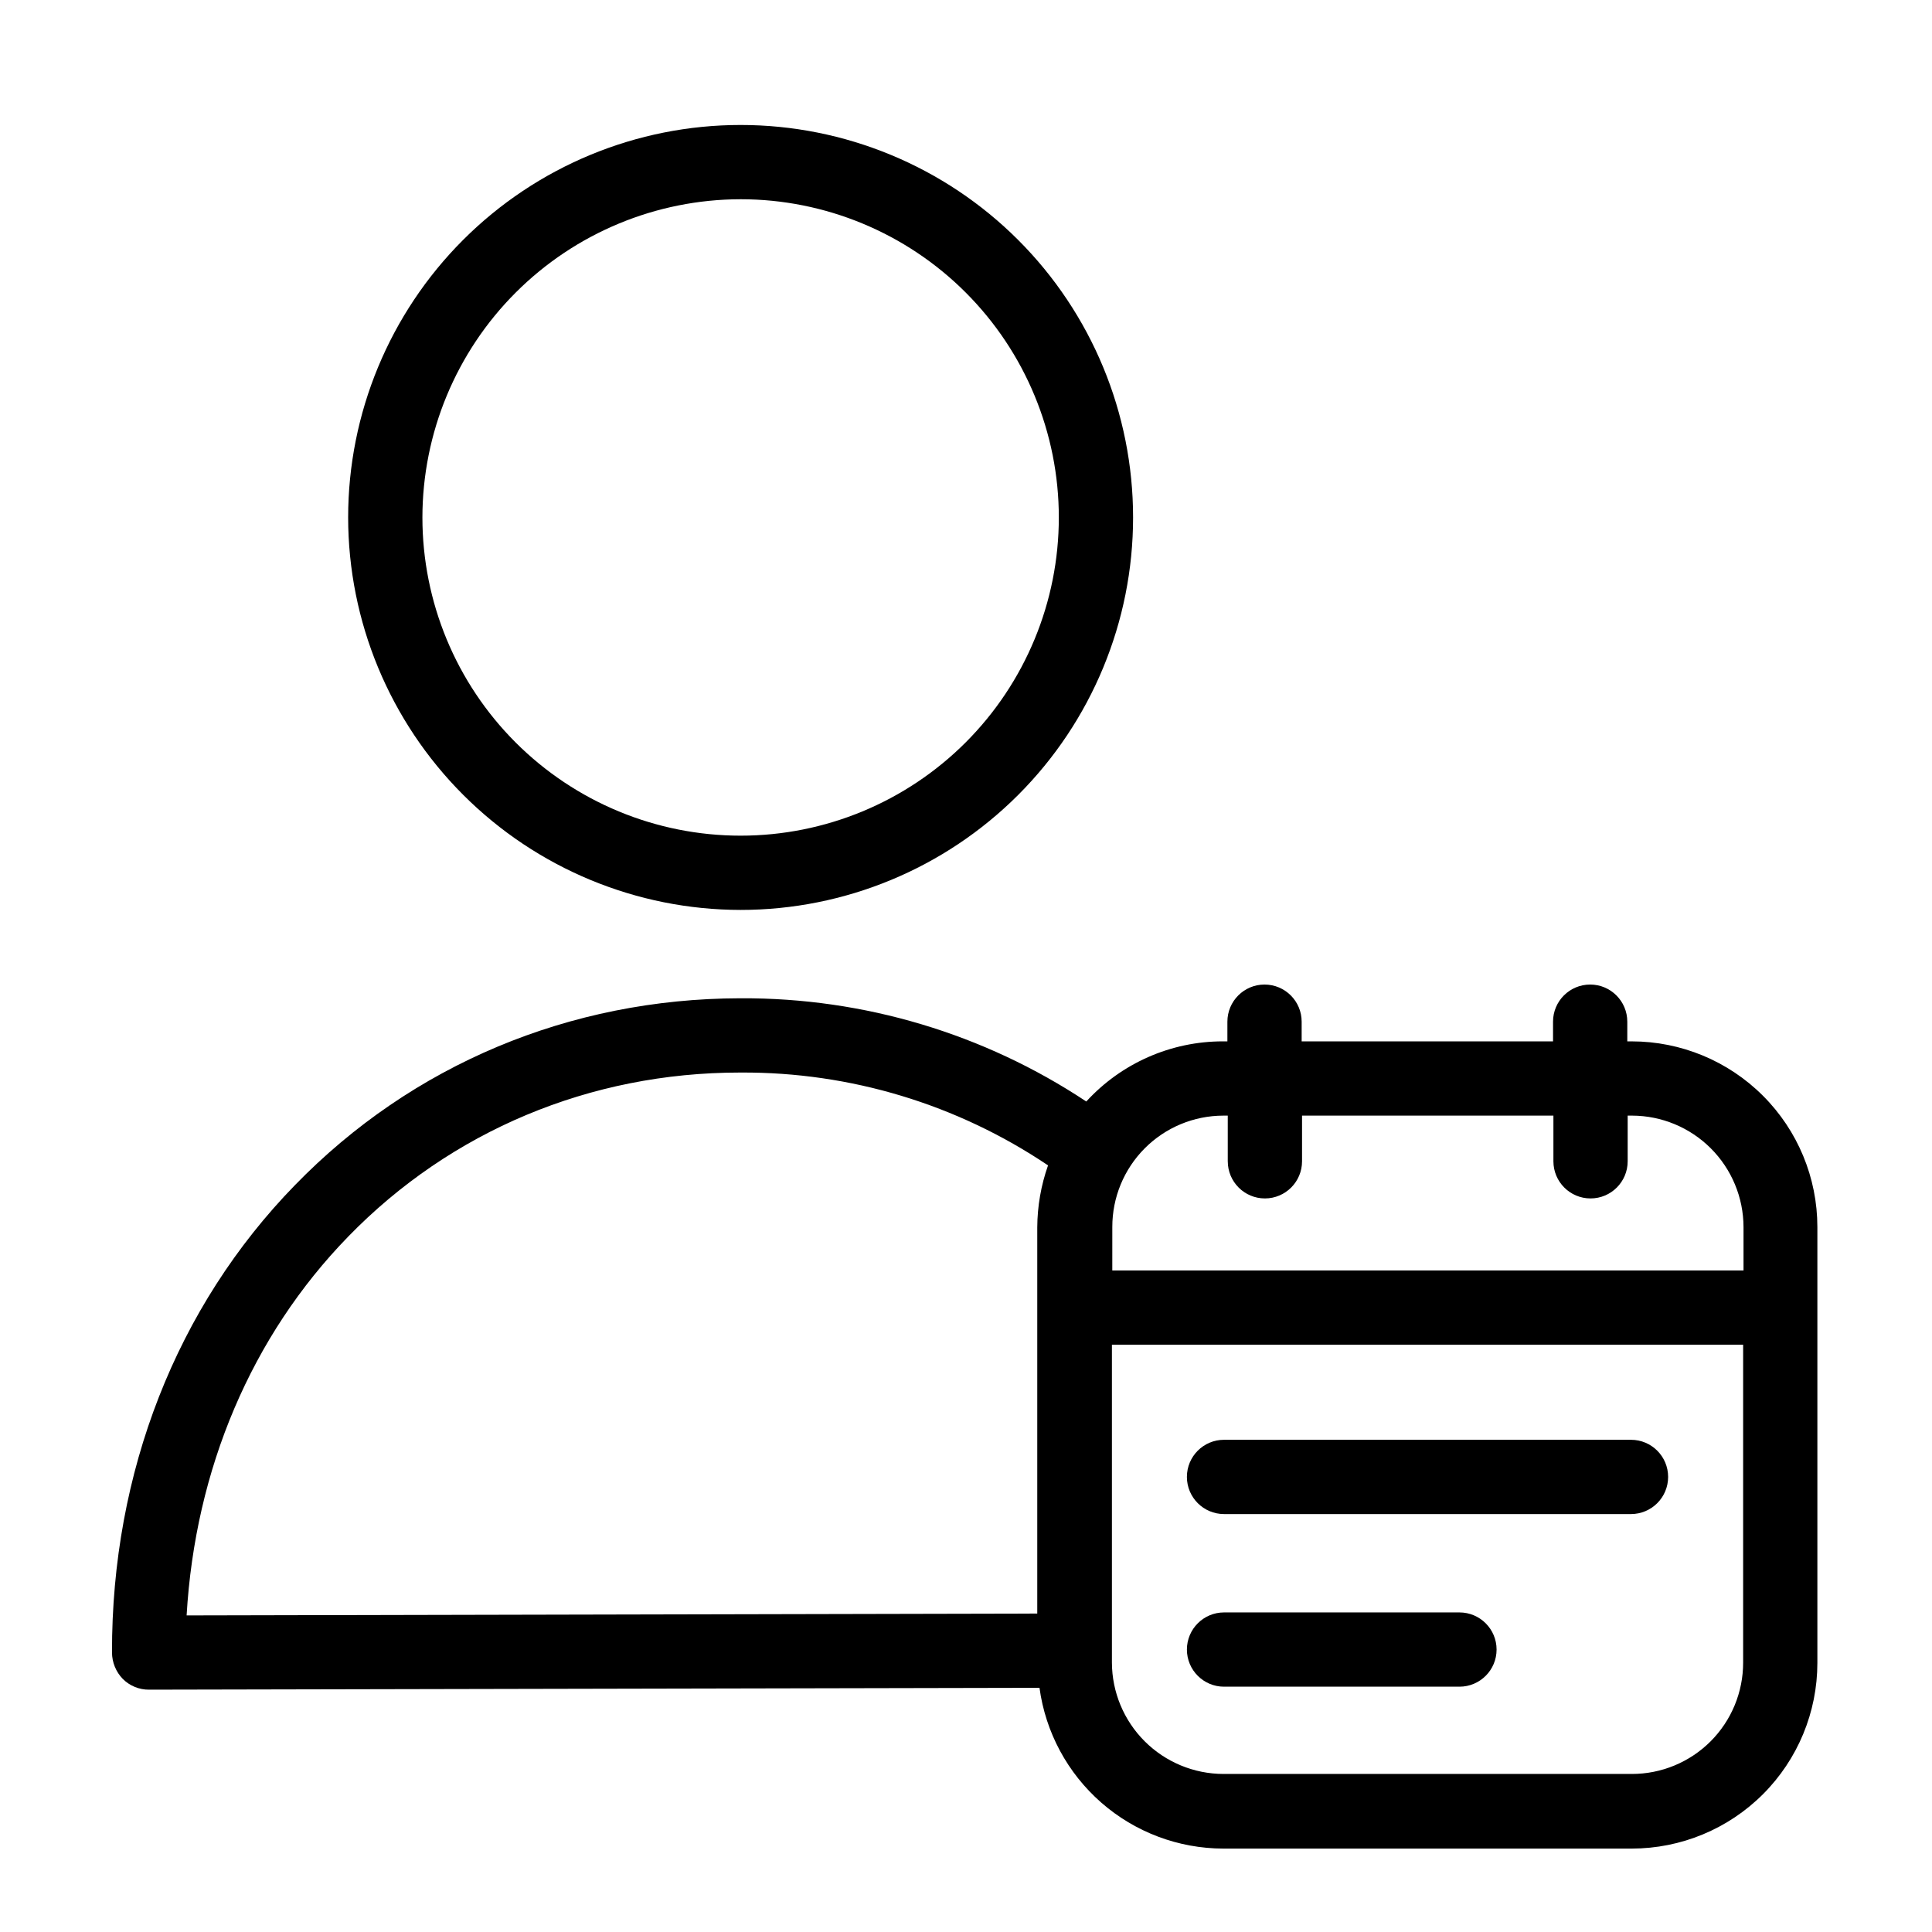
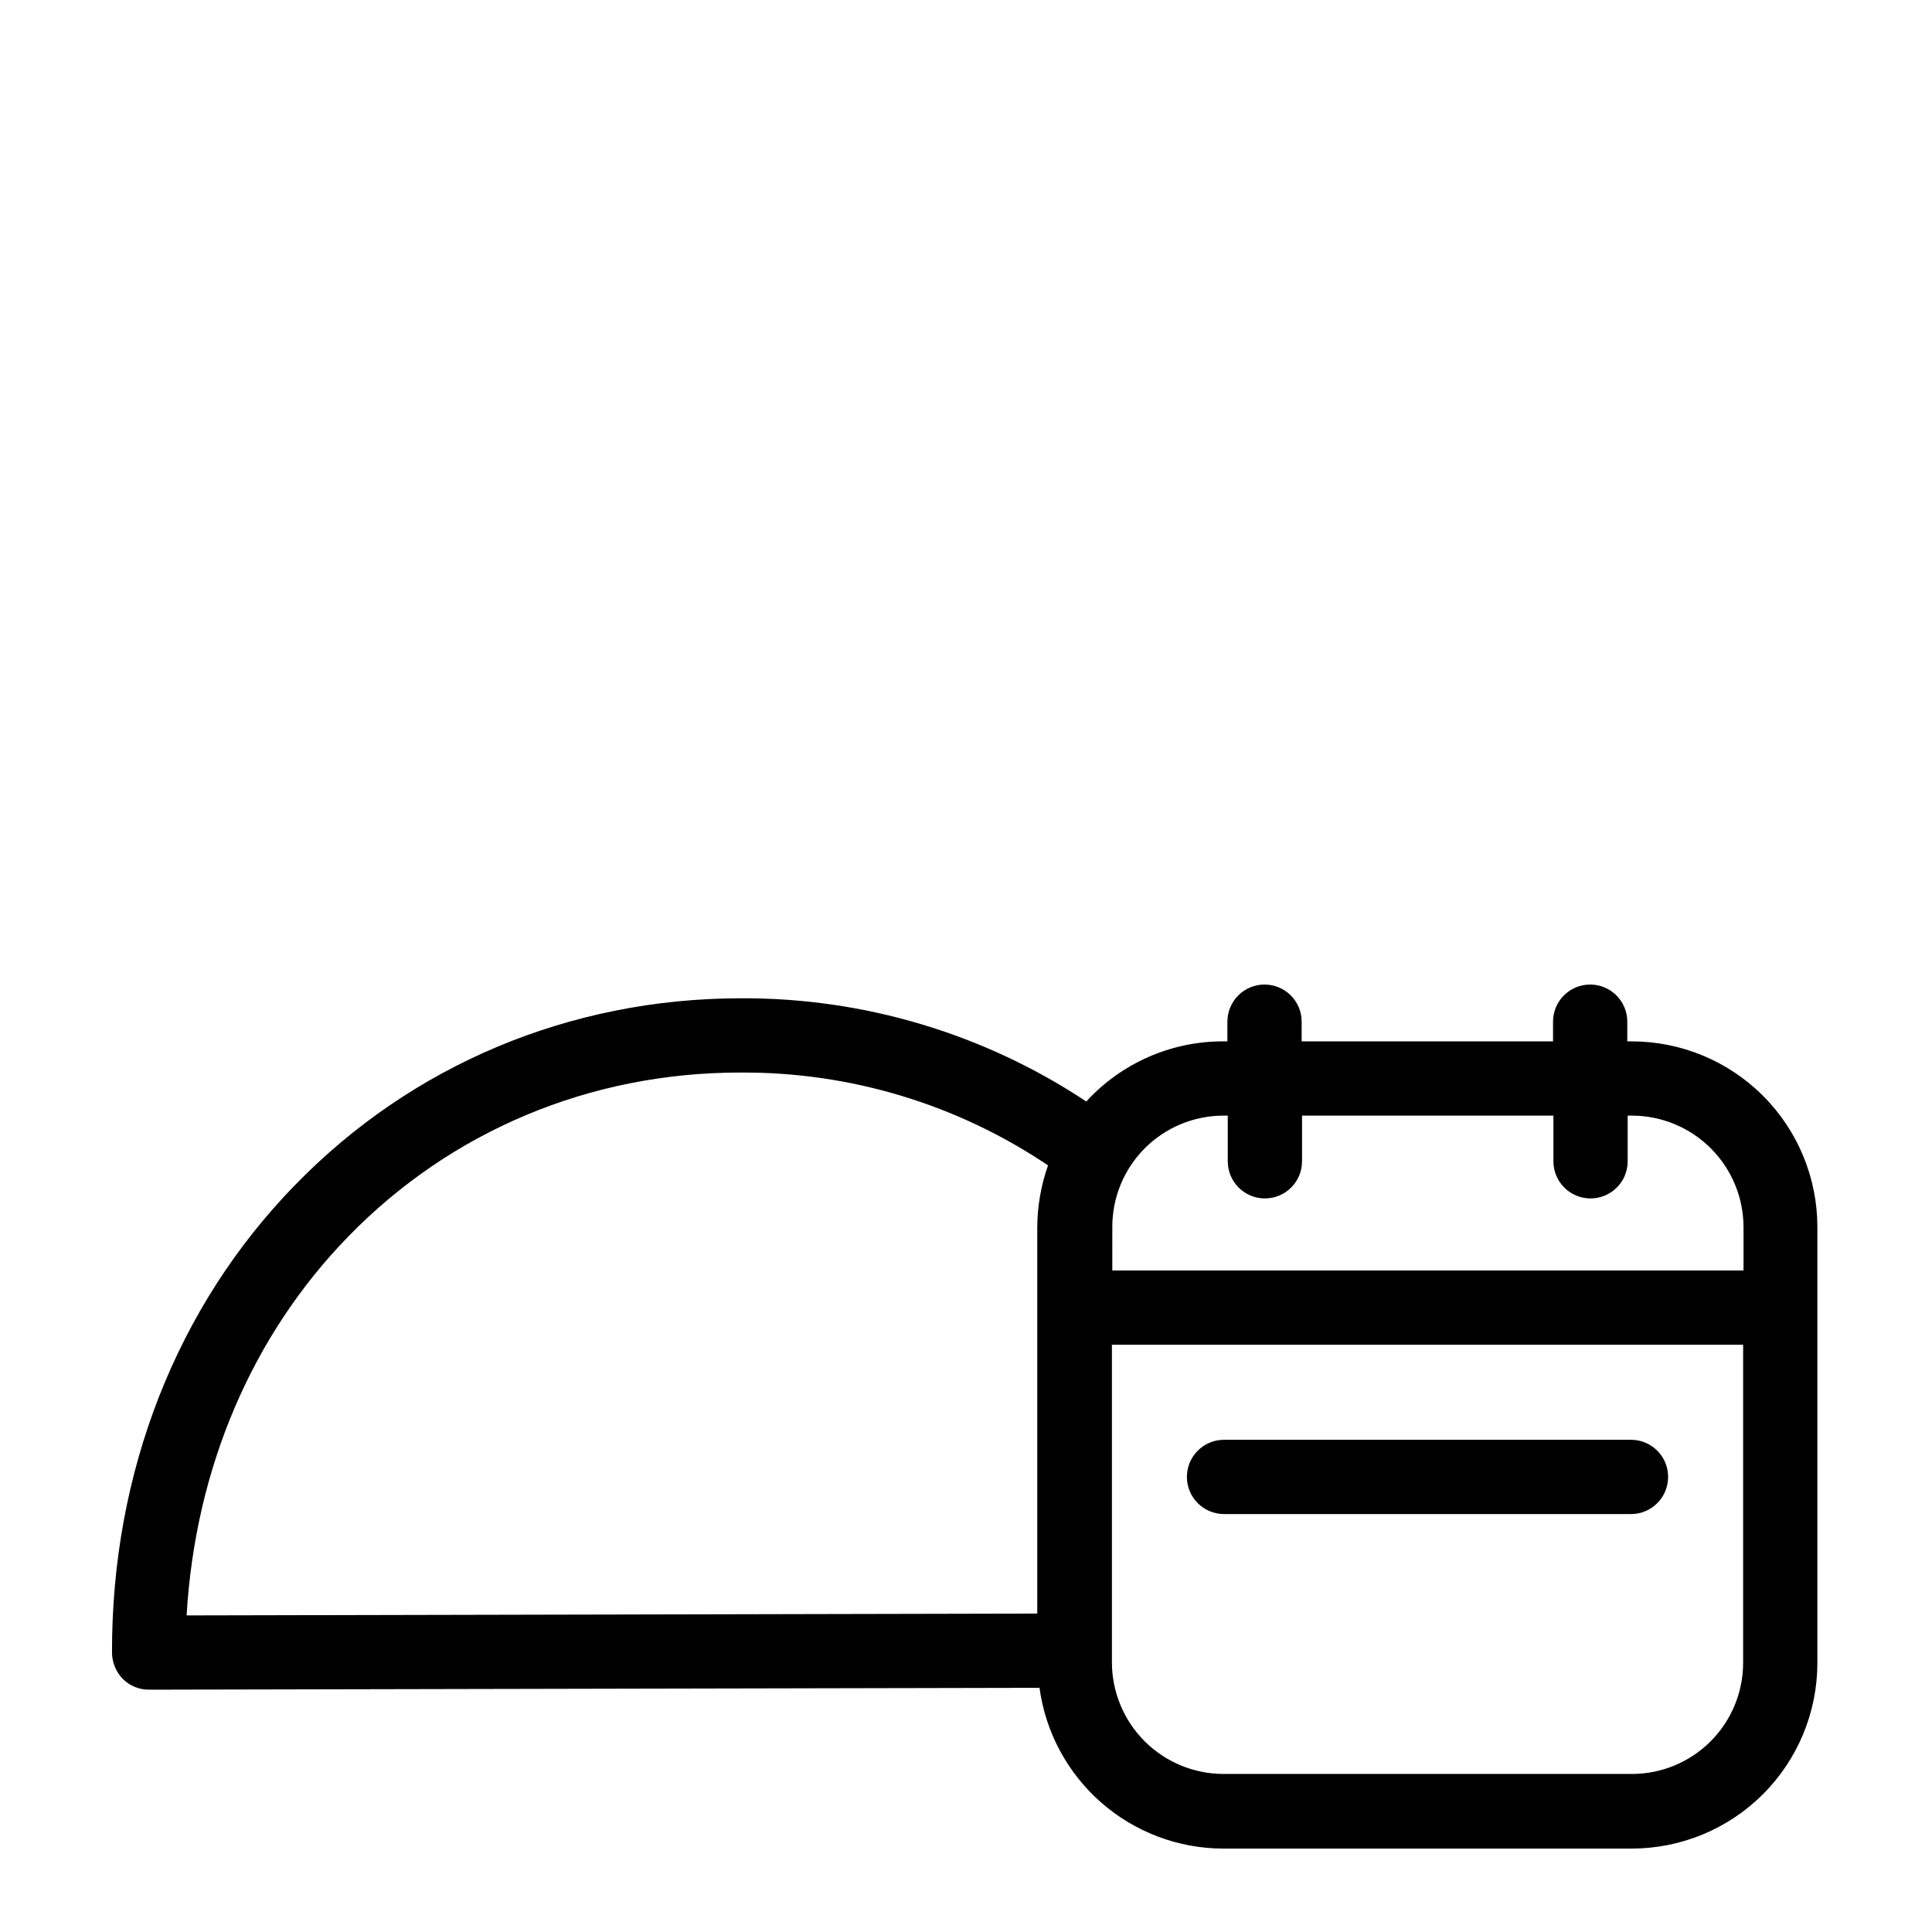
<svg xmlns="http://www.w3.org/2000/svg" fill="#000000" width="800px" height="800px" version="1.1" viewBox="144 144 512 512">
  <g>
-     <path d="m340.27 385.14c27.586 0 54.039-10.957 73.547-30.465 19.504-19.504 30.461-45.961 30.461-73.543 0-27.586-10.957-54.043-30.461-73.547-19.508-19.508-45.961-30.465-73.547-30.465-27.586 0-54.039 10.957-73.547 30.465-19.504 19.504-30.461 45.961-30.461 73.547 0.023 27.574 10.992 54.016 30.492 73.516s45.938 30.465 73.516 30.492zm0-188.34c22.367 0 43.816 8.887 59.629 24.699 15.816 15.816 24.699 37.266 24.699 59.633 0 22.363-8.883 43.812-24.699 59.629-15.812 15.812-37.262 24.699-59.629 24.699-22.367 0-43.816-8.887-59.629-24.699-15.816-15.816-24.699-37.266-24.699-59.629 0.023-22.359 8.918-43.793 24.727-59.602 15.809-15.809 37.242-24.703 59.602-24.73z" />
    <path d="m576.43 419.97h-1.18v-5.215c0-5.434-4.406-9.84-9.84-9.84s-9.84 4.406-9.84 9.84v5.215h-66.617v-5.215c0-5.434-4.406-9.84-9.84-9.84-5.434 0-9.84 4.406-9.84 9.84v5.215h-1.184c-13.773-0.004-26.914 5.781-36.211 15.941-27.117-17.988-58.969-27.508-91.512-27.355h-0.297c-45.066 0.098-86.887 17.613-117.88 49.496-31.387 32.176-48.609 76.16-48.508 123.89 0.016 2.609 1.039 5.109 2.852 6.984 1.852 1.852 4.367 2.883 6.988 2.856l235.96-0.492h-0.004c1.605 11.785 7.422 22.594 16.375 30.426 8.953 7.832 20.438 12.16 32.336 12.18h108.24-0.004c13.047-0.004 25.559-5.188 34.785-14.414 9.227-9.227 14.41-21.738 14.414-34.785v-115.52c-0.004-13.051-5.188-25.562-14.414-34.785-9.227-9.227-21.738-14.414-34.785-14.418zm-108.24 19.68h1.18v12.102l0.004 0.004c0 5.434 4.406 9.84 9.84 9.84 5.434 0 9.84-4.406 9.84-9.84v-12.105h66.617v12.105c0 5.434 4.406 9.84 9.84 9.84 5.434 0 9.84-4.406 9.84-9.84v-12.105h1.18c7.824 0.023 15.32 3.141 20.852 8.672s8.648 13.027 8.668 20.852v11.512h-167.28l0.004-11.512c-0.016-7.82 3.074-15.32 8.594-20.859 5.516-5.535 13.008-8.652 20.828-8.664zm-231.93 32.078c27.258-28.043 64.156-43.492 103.81-43.492h0.297-0.004c28.98-0.156 57.336 8.418 81.379 24.602-1.863 5.281-2.828 10.832-2.856 16.434v102.34l-225.43 0.492c2.262-38.77 17.219-74.098 42.805-100.37zm340.17 142.39h-108.24 0.004c-7.824-0.023-15.32-3.141-20.852-8.672s-8.648-13.027-8.672-20.848v-84.23h167.28v84.23c0.012 7.832-3.094 15.348-8.633 20.887-5.539 5.535-13.055 8.645-20.887 8.633z" />
    <path d="m576.23 525.56h-107.85c-5.434 0-9.84 4.402-9.84 9.84 0 5.434 4.406 9.84 9.84 9.84h107.85c5.434 0 9.84-4.406 9.84-9.84 0-5.438-4.406-9.84-9.84-9.84z" />
-     <path d="m530.77 571.31h-62.387c-5.434 0-9.84 4.406-9.84 9.84 0 5.438 4.406 9.84 9.84 9.84h62.387c5.434 0 9.84-4.402 9.84-9.84 0-5.434-4.406-9.84-9.84-9.84z" />
  </g>
</svg>